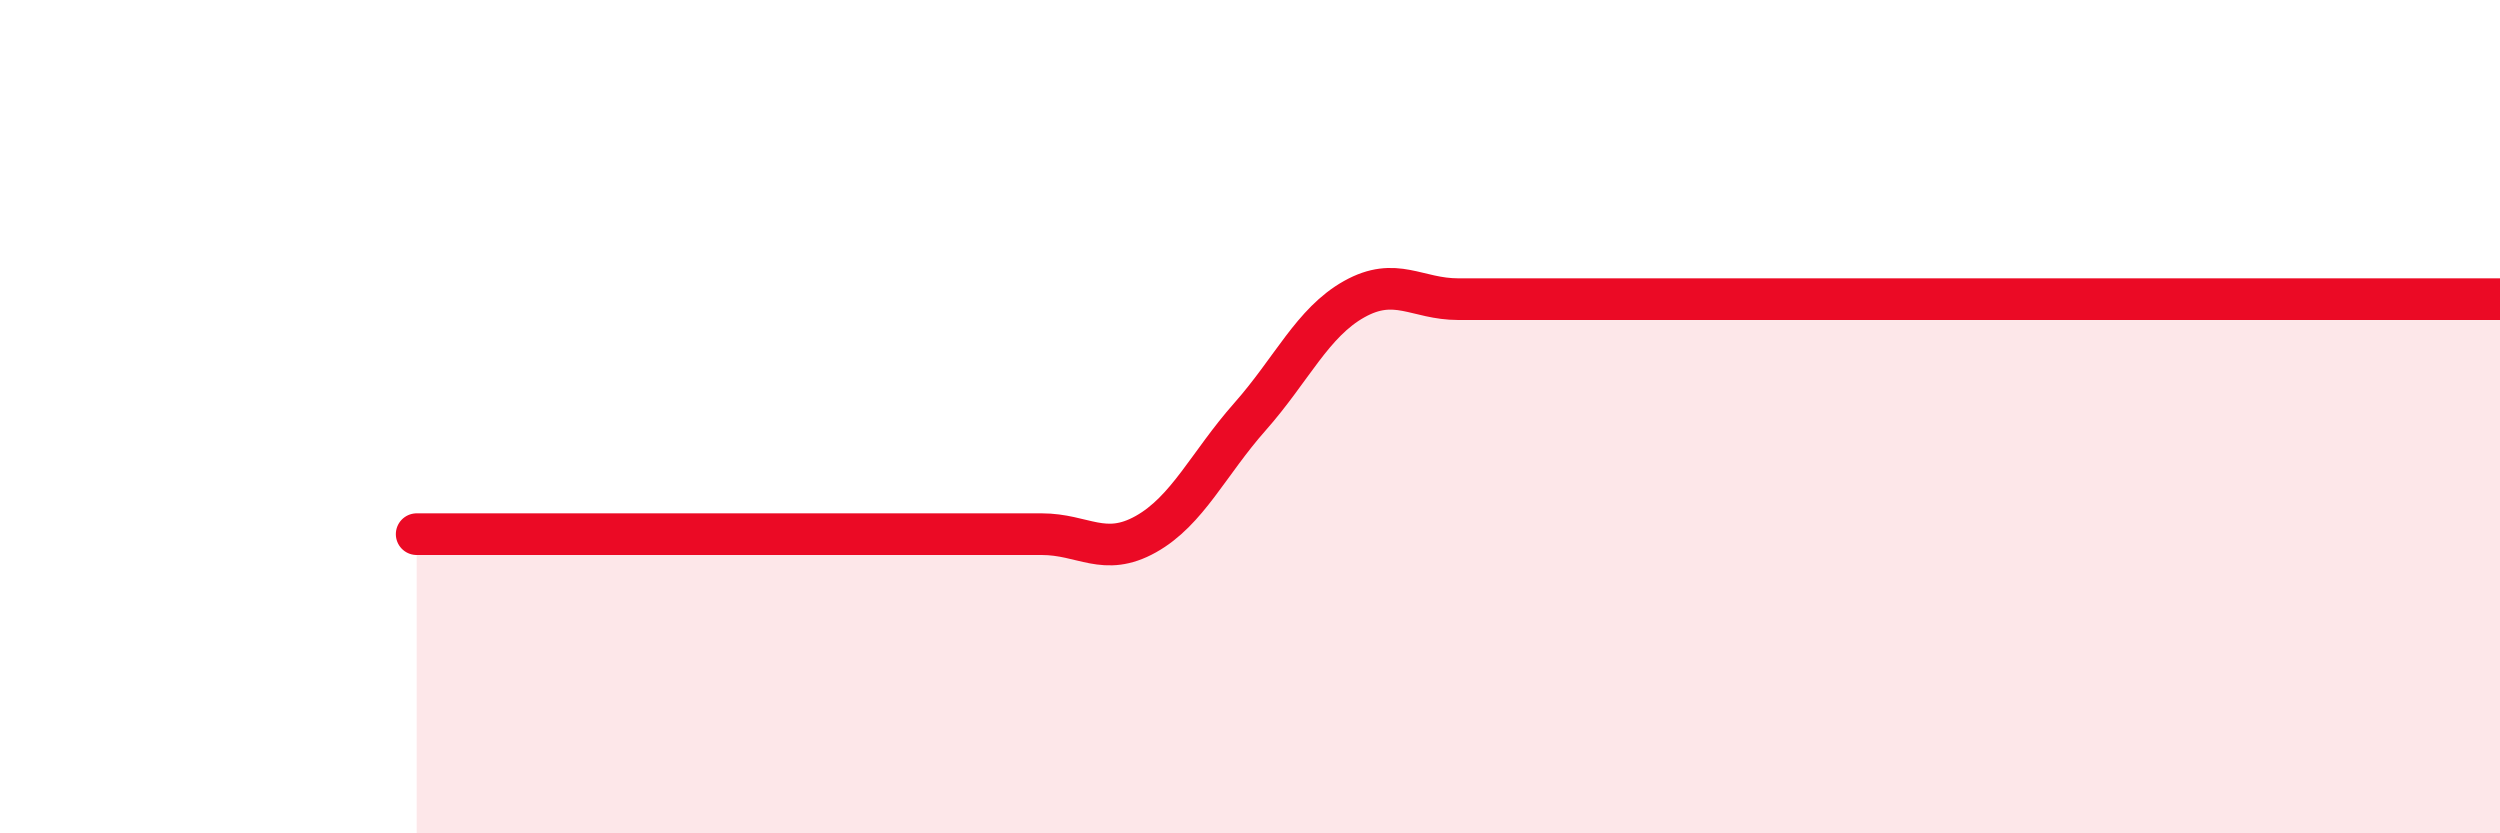
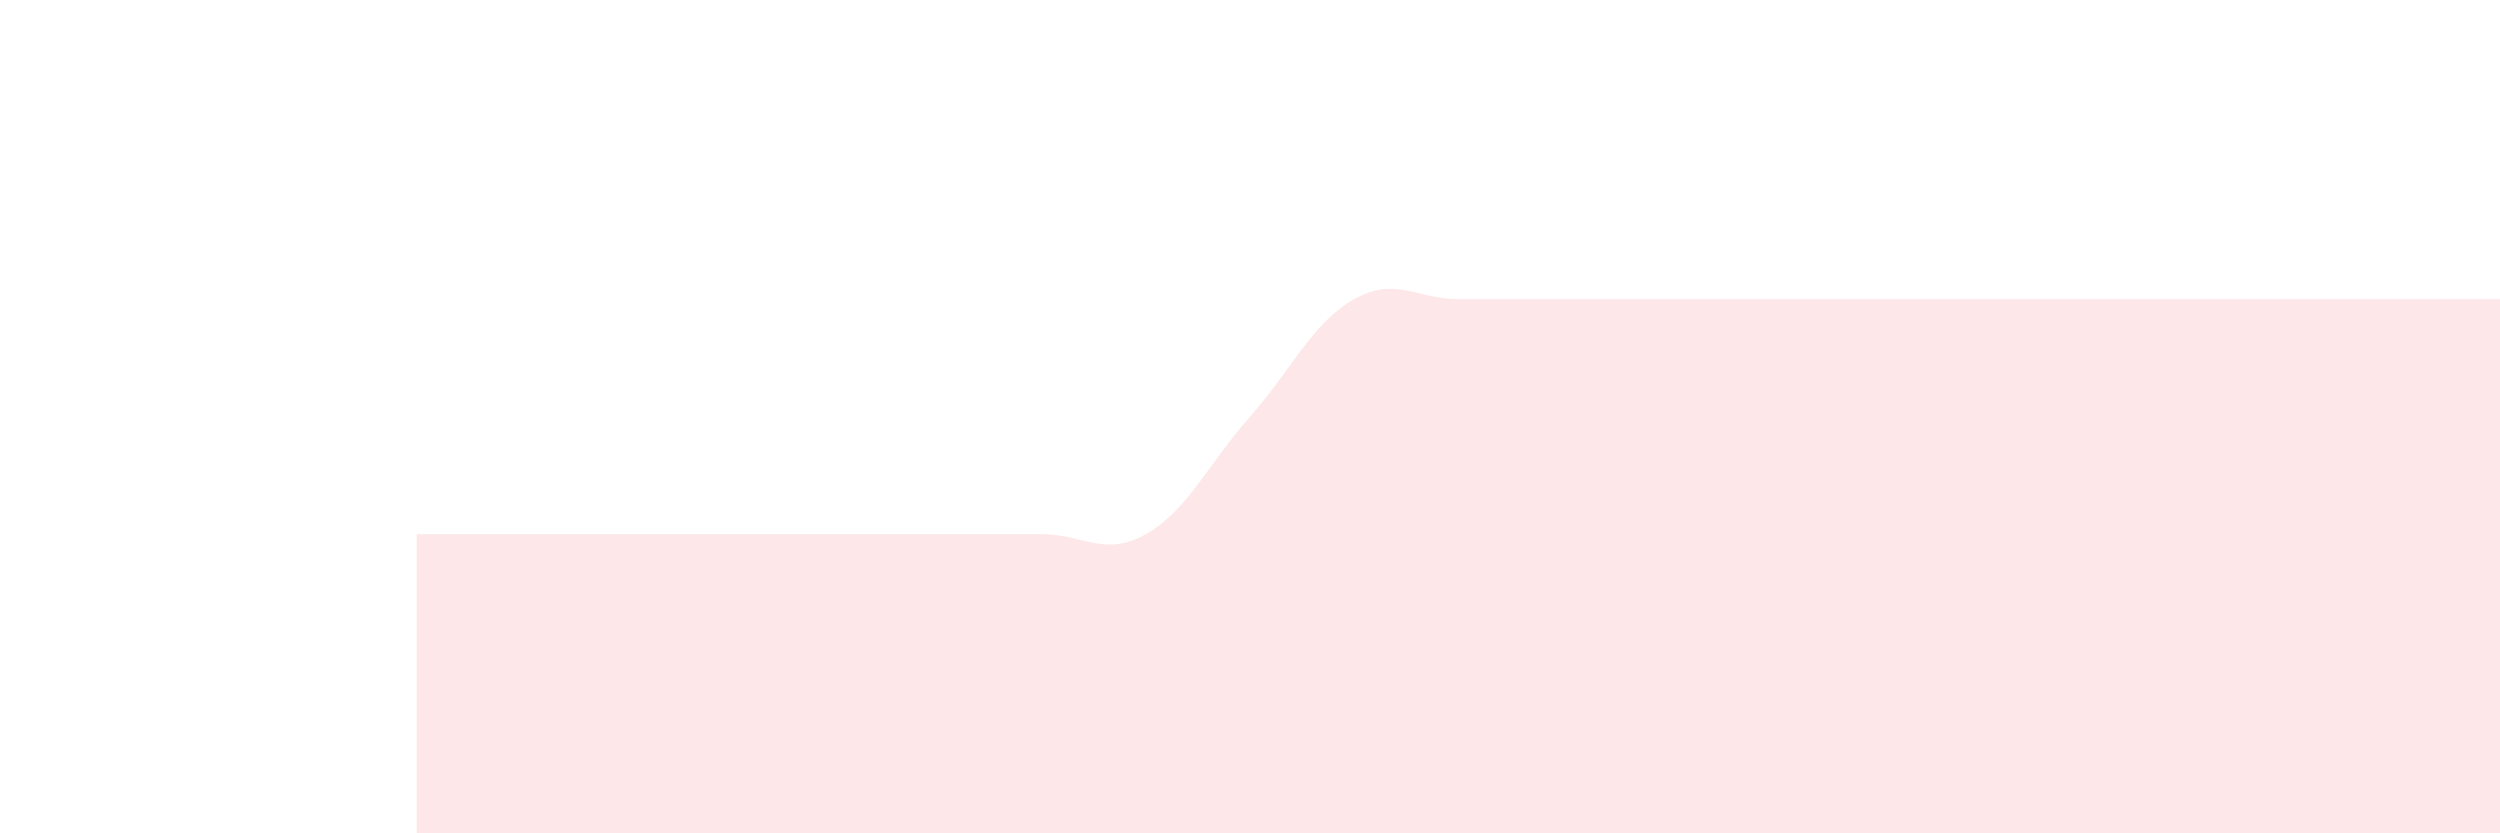
<svg xmlns="http://www.w3.org/2000/svg" width="60" height="20" viewBox="0 0 60 20">
  <path d="M 10,12.82 C 10.5,12.82 11.5,12.82 12.5,12.82 C 13.5,12.82 14,12.82 15,12.82 C 16,12.82 16.5,12.82 17.5,12.82 C 18.5,12.82 19,12.82 20,12.82 C 21,12.82 21.5,12.82 22.5,12.82 C 23.5,12.82 24,12.82 25,12.82 C 26,12.82 26.5,13.38 27.5,12.82 C 28.5,12.26 29,11.13 30,10 C 31,8.87 31.5,7.74 32.5,7.18 C 33.5,6.62 34,7.18 35,7.18 C 36,7.18 36.5,7.18 37.5,7.18 C 38.5,7.18 39,7.18 40,7.18 C 41,7.18 41.5,7.18 42.5,7.18 C 43.5,7.18 44,7.18 45,7.18 C 46,7.18 46.5,7.18 47.5,7.18 C 48.5,7.18 49,7.18 50,7.18 C 51,7.18 51.5,7.18 52.5,7.18 C 53.5,7.18 54,7.18 55,7.18 C 56,7.18 56.5,7.18 57.5,7.18 C 58.5,7.18 59.5,7.18 60,7.18L60 20L10 20Z" fill="#EB0A25" opacity="0.1" stroke-linecap="round" stroke-linejoin="round" />
-   <path d="M 10,12.82 C 10.5,12.82 11.5,12.82 12.5,12.82 C 13.5,12.82 14,12.82 15,12.82 C 16,12.82 16.5,12.82 17.5,12.82 C 18.5,12.82 19,12.82 20,12.82 C 21,12.82 21.5,12.82 22.5,12.82 C 23.5,12.82 24,12.82 25,12.82 C 26,12.82 26.5,13.38 27.5,12.82 C 28.5,12.26 29,11.13 30,10 C 31,8.87 31.5,7.74 32.5,7.18 C 33.5,6.62 34,7.18 35,7.18 C 36,7.18 36.5,7.18 37.5,7.18 C 38.5,7.18 39,7.18 40,7.18 C 41,7.18 41.5,7.18 42.5,7.18 C 43.5,7.18 44,7.18 45,7.18 C 46,7.18 46.5,7.18 47.5,7.18 C 48.5,7.18 49,7.18 50,7.18 C 51,7.18 51.5,7.18 52.5,7.18 C 53.5,7.18 54,7.18 55,7.18 C 56,7.18 56.5,7.18 57.5,7.18 C 58.5,7.18 59.5,7.18 60,7.18" stroke="#EB0A25" stroke-width="1" fill="none" stroke-linecap="round" stroke-linejoin="round" />
</svg>